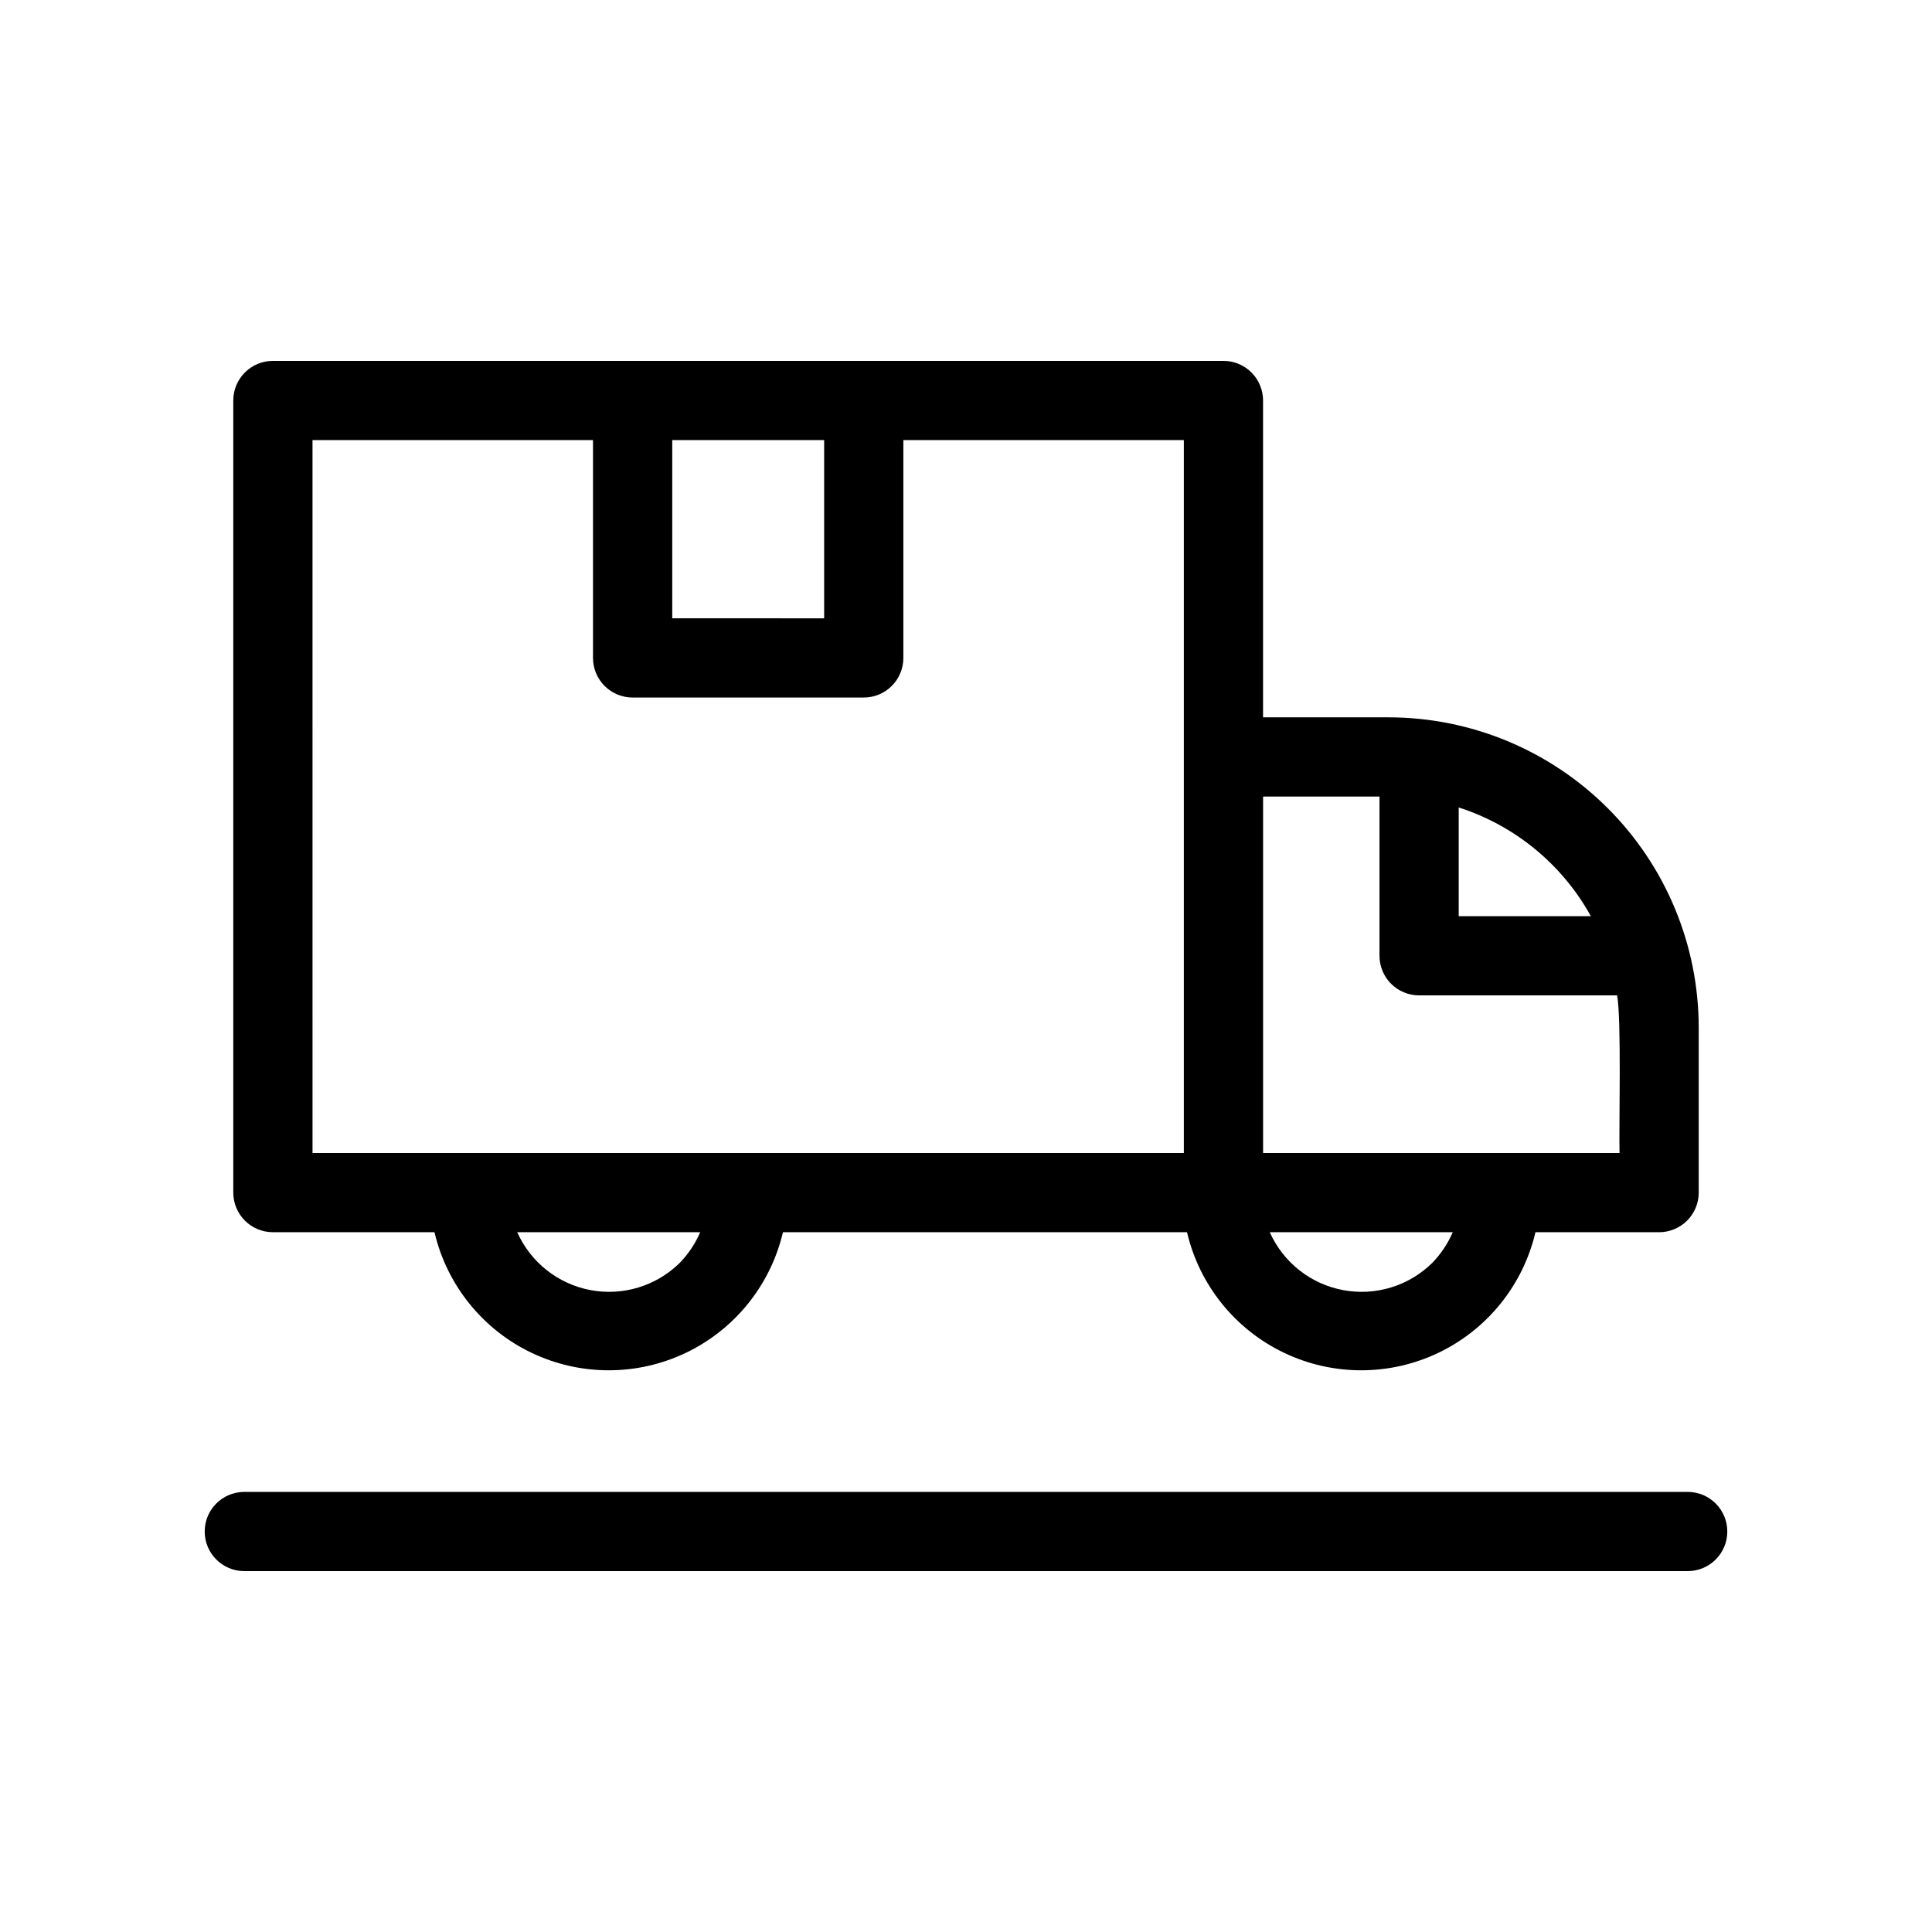
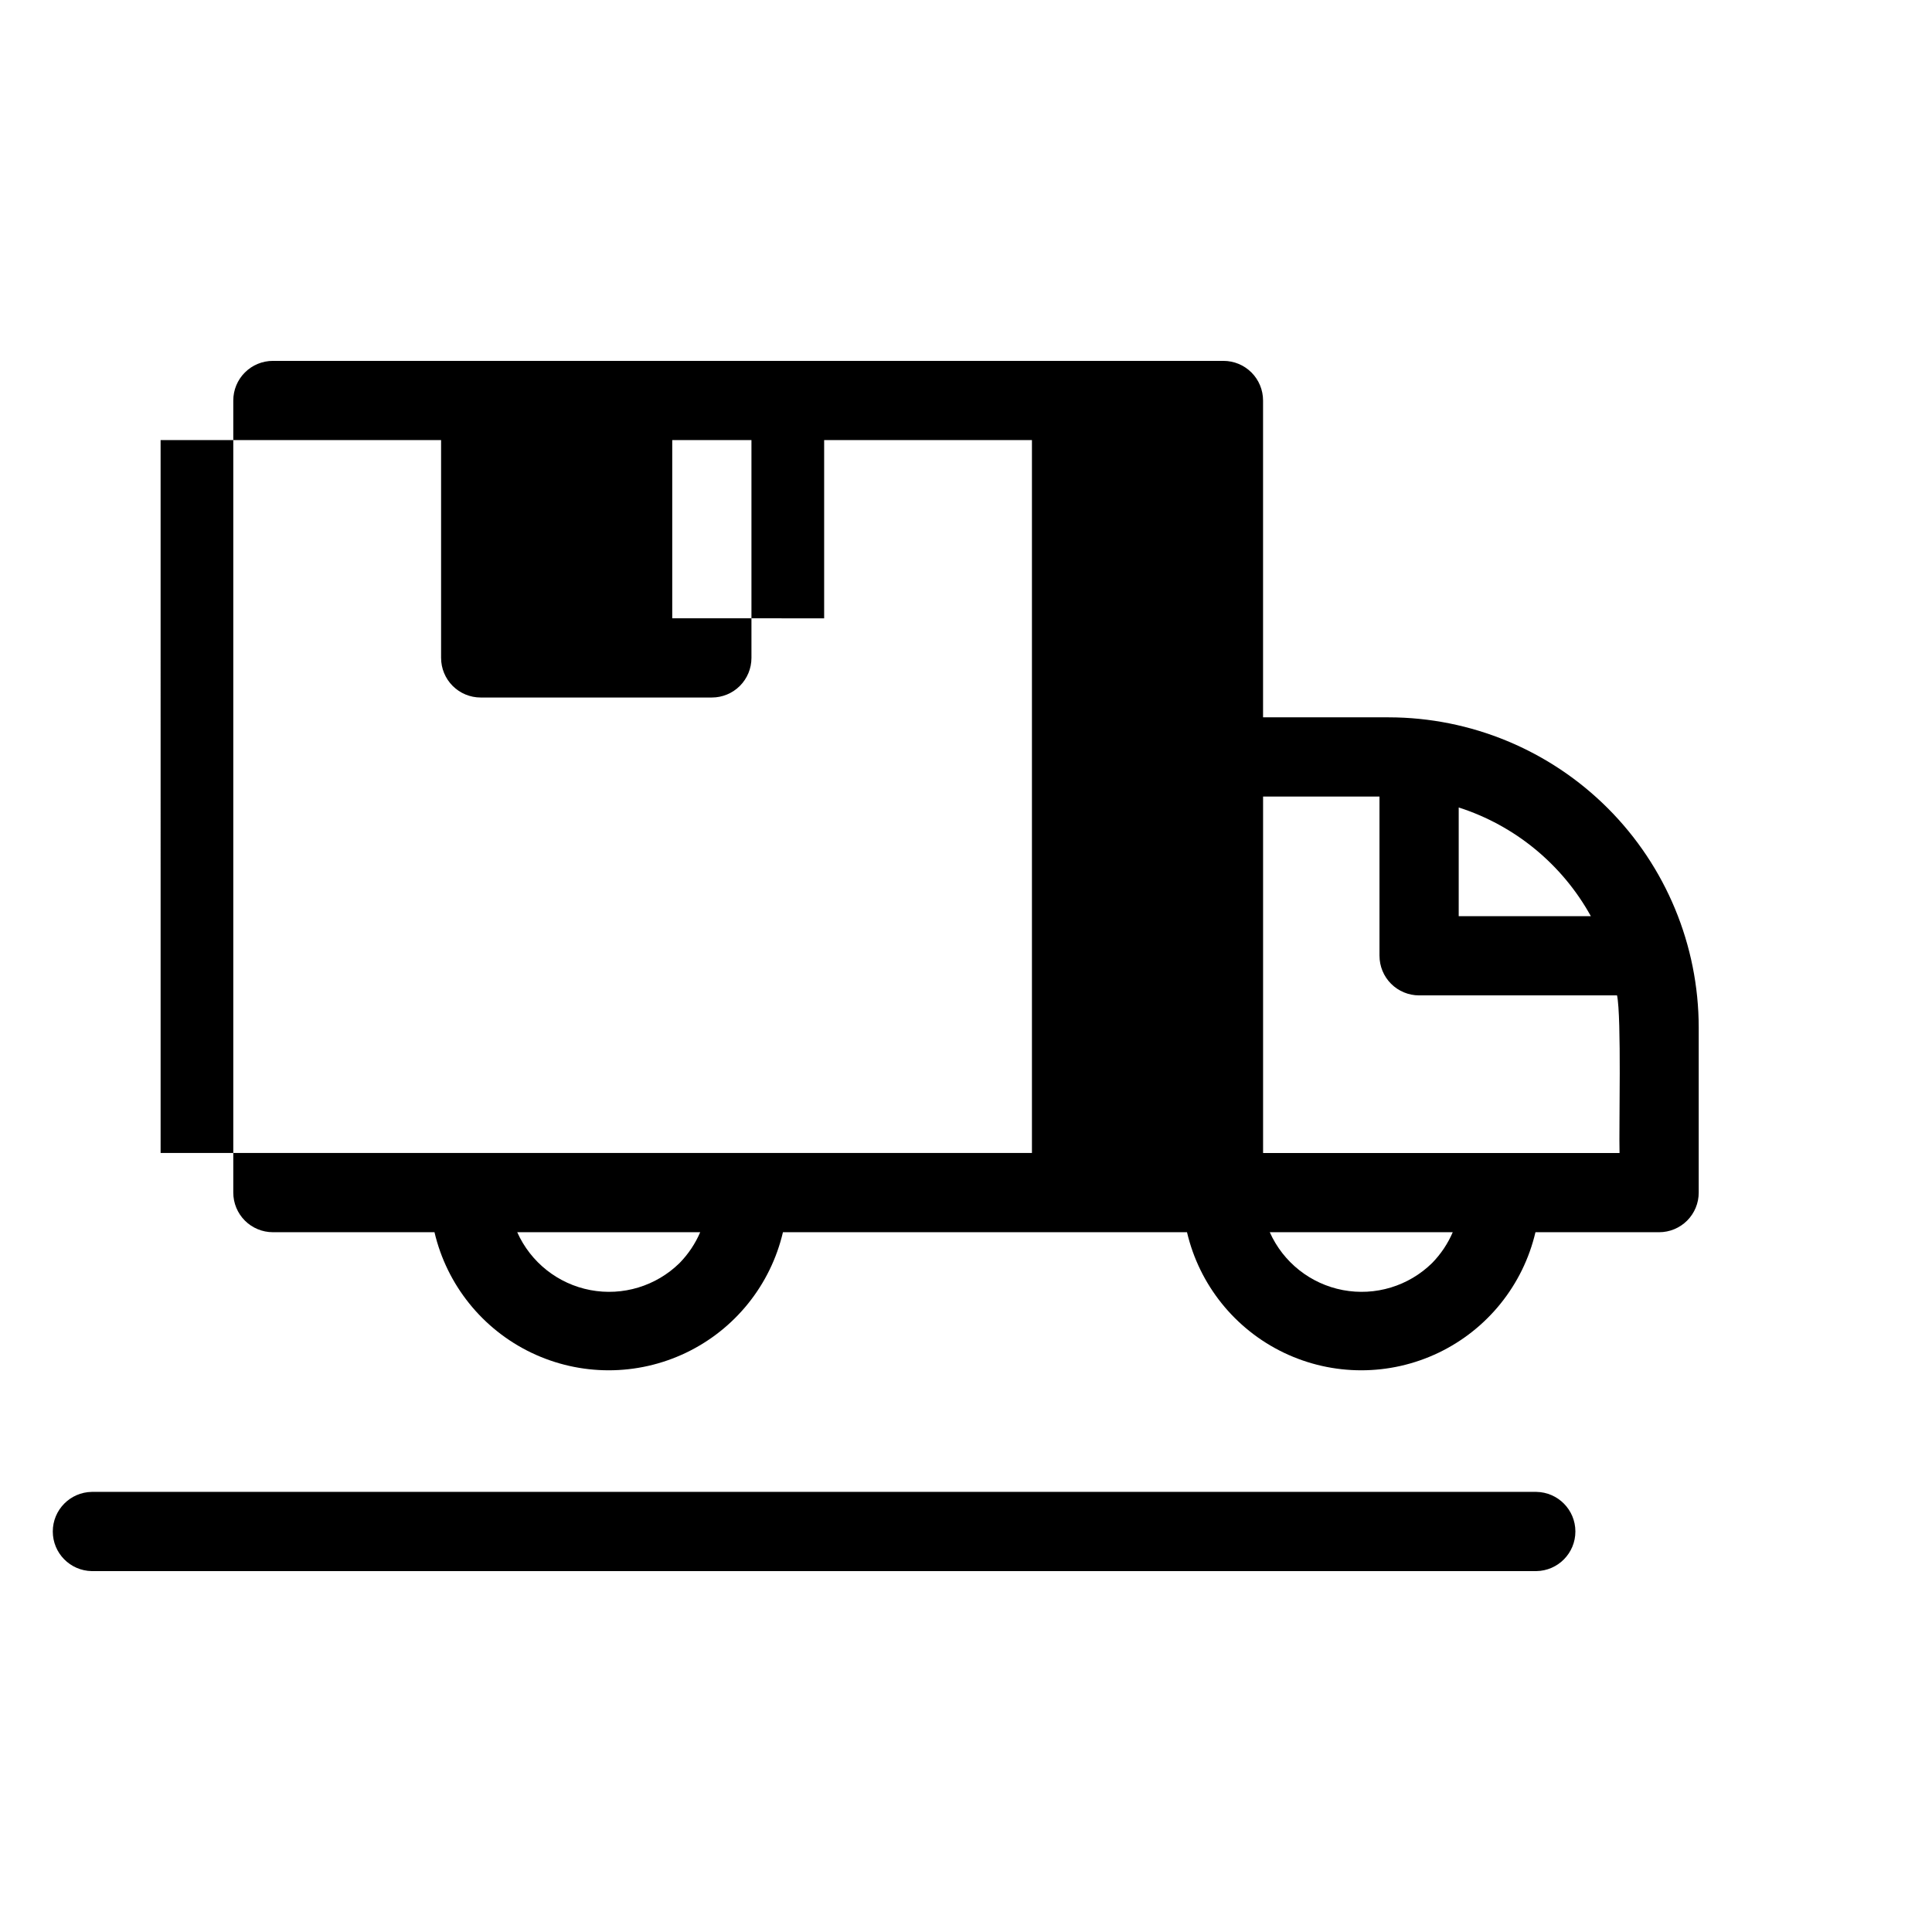
<svg xmlns="http://www.w3.org/2000/svg" fill="#000000" width="800px" height="800px" version="1.1" viewBox="144 144 512 512">
-   <path d="m216.32 470.55h42.824c3.281 13.984 12.727 25.73 25.68 31.938 12.957 6.207 28.027 6.207 40.984 0 12.957-6.207 22.398-17.953 25.68-31.938h107.08c3.281 13.984 12.723 25.73 25.68 31.938 12.957 6.207 28.027 6.207 40.984 0 12.953-6.207 22.398-17.953 25.68-31.938h32.77c2.785 0 5.453-1.105 7.422-3.074s3.074-4.641 3.074-7.422v-43.777c-0.023-21.789-8.688-42.672-24.09-58.078-15.402-15.406-36.289-24.074-58.074-24.098h-33.293v-83.969c0-2.785-1.105-5.453-3.074-7.422s-4.637-3.074-7.422-3.074h-95.324c-36.387-0.004-119.48 0-156.58 0h-0.004c-2.781 0-5.453 1.105-7.422 3.074s-3.074 4.637-3.074 7.422v209.92c0 2.781 1.105 5.453 3.074 7.422s4.641 3.074 7.422 3.074zm107.78 8.16 0.004-0.004c-6.231 6.125-15.066 8.805-23.648 7.18-8.586-1.629-15.824-7.359-19.383-15.336h48.488c-1.301 3.031-3.152 5.797-5.457 8.156zm199.43 0 0.004-0.004c-6.231 6.125-15.066 8.805-23.652 7.18-8.582-1.629-15.82-7.359-19.379-15.336h48.488c-1.301 3.031-3.152 5.797-5.457 8.156zm42.059-91.91-35.016-0.004v-28.809c14.918 4.789 27.445 15.094 35.02 28.809zm-56.012-31.703v42.199l0.004-0.004c0 2.785 1.105 5.453 3.074 7.422s4.641 3.074 7.422 3.074h52.457c1.211 5.734 0.469 35.434 0.66 41.77h-94.465v-94.465zm-147.17-94.465v47.23l-40.258-0.004v-47.23zm-135.59 0h74.332v57.727l0.004-0.004c-0.004 2.785 1.102 5.457 3.07 7.426s4.641 3.074 7.426 3.07h61.254c2.785 0.004 5.453-1.102 7.422-3.07s3.074-4.641 3.074-7.426v-57.727h74.332v188.93h-230.91zm364.59 299.73h-382.82c-5.734-0.086-10.34-4.758-10.34-10.496 0-5.734 4.606-10.41 10.34-10.496h382.82c5.738 0.086 10.344 4.762 10.344 10.496 0 5.738-4.606 10.41-10.344 10.496z" />
+   <path d="m216.32 470.55h42.824c3.281 13.984 12.727 25.73 25.68 31.938 12.957 6.207 28.027 6.207 40.984 0 12.957-6.207 22.398-17.953 25.68-31.938h107.08c3.281 13.984 12.723 25.73 25.68 31.938 12.957 6.207 28.027 6.207 40.984 0 12.953-6.207 22.398-17.953 25.68-31.938h32.77c2.785 0 5.453-1.105 7.422-3.074s3.074-4.641 3.074-7.422v-43.777c-0.023-21.789-8.688-42.672-24.09-58.078-15.402-15.406-36.289-24.074-58.074-24.098h-33.293v-83.969c0-2.785-1.105-5.453-3.074-7.422s-4.637-3.074-7.422-3.074h-95.324c-36.387-0.004-119.48 0-156.58 0h-0.004c-2.781 0-5.453 1.105-7.422 3.074s-3.074 4.637-3.074 7.422v209.92c0 2.781 1.105 5.453 3.074 7.422s4.641 3.074 7.422 3.074zm107.78 8.16 0.004-0.004c-6.231 6.125-15.066 8.805-23.648 7.18-8.586-1.629-15.824-7.359-19.383-15.336h48.488c-1.301 3.031-3.152 5.797-5.457 8.156zm199.43 0 0.004-0.004c-6.231 6.125-15.066 8.805-23.652 7.18-8.582-1.629-15.82-7.359-19.379-15.336h48.488c-1.301 3.031-3.152 5.797-5.457 8.156zm42.059-91.91-35.016-0.004v-28.809c14.918 4.789 27.445 15.094 35.02 28.809zm-56.012-31.703v42.199l0.004-0.004c0 2.785 1.105 5.453 3.074 7.422s4.641 3.074 7.422 3.074h52.457c1.211 5.734 0.469 35.434 0.66 41.77h-94.465v-94.465zm-147.17-94.465v47.23l-40.258-0.004v-47.23m-135.59 0h74.332v57.727l0.004-0.004c-0.004 2.785 1.102 5.457 3.07 7.426s4.641 3.074 7.426 3.07h61.254c2.785 0.004 5.453-1.102 7.422-3.07s3.074-4.641 3.074-7.426v-57.727h74.332v188.93h-230.91zm364.59 299.73h-382.82c-5.734-0.086-10.34-4.758-10.34-10.496 0-5.734 4.606-10.41 10.34-10.496h382.82c5.738 0.086 10.344 4.762 10.344 10.496 0 5.738-4.606 10.41-10.344 10.496z" />
</svg>